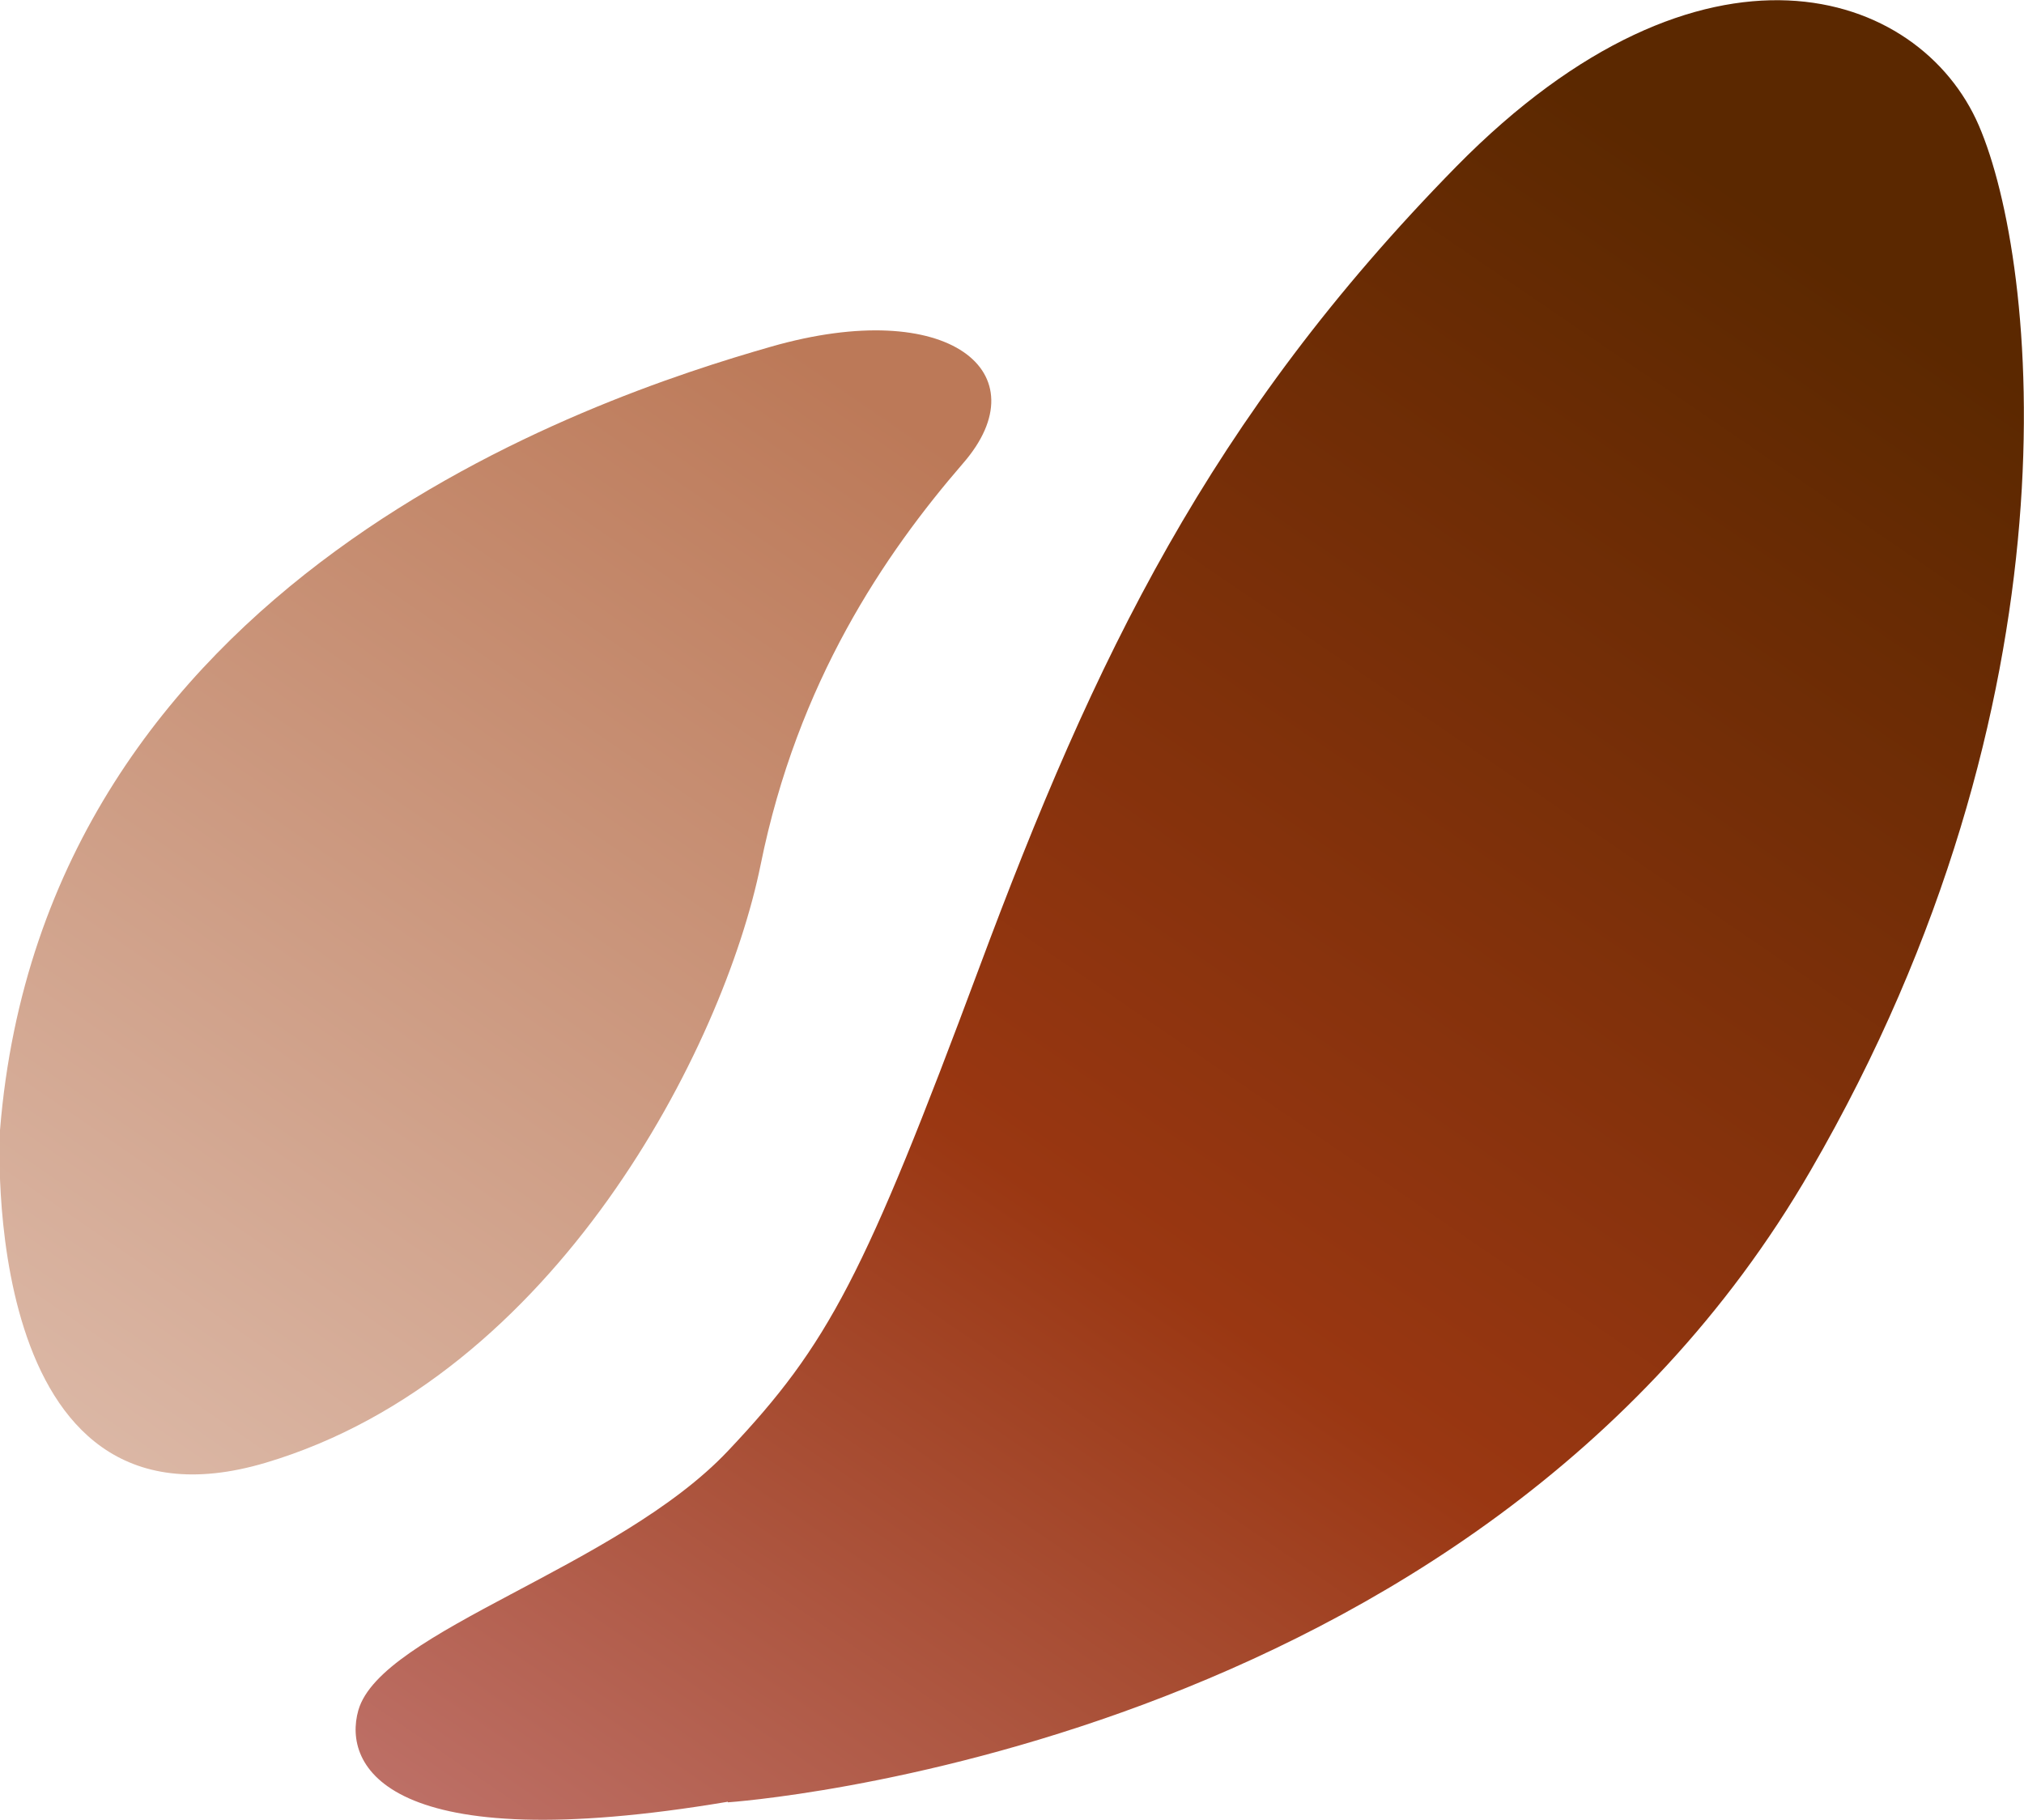
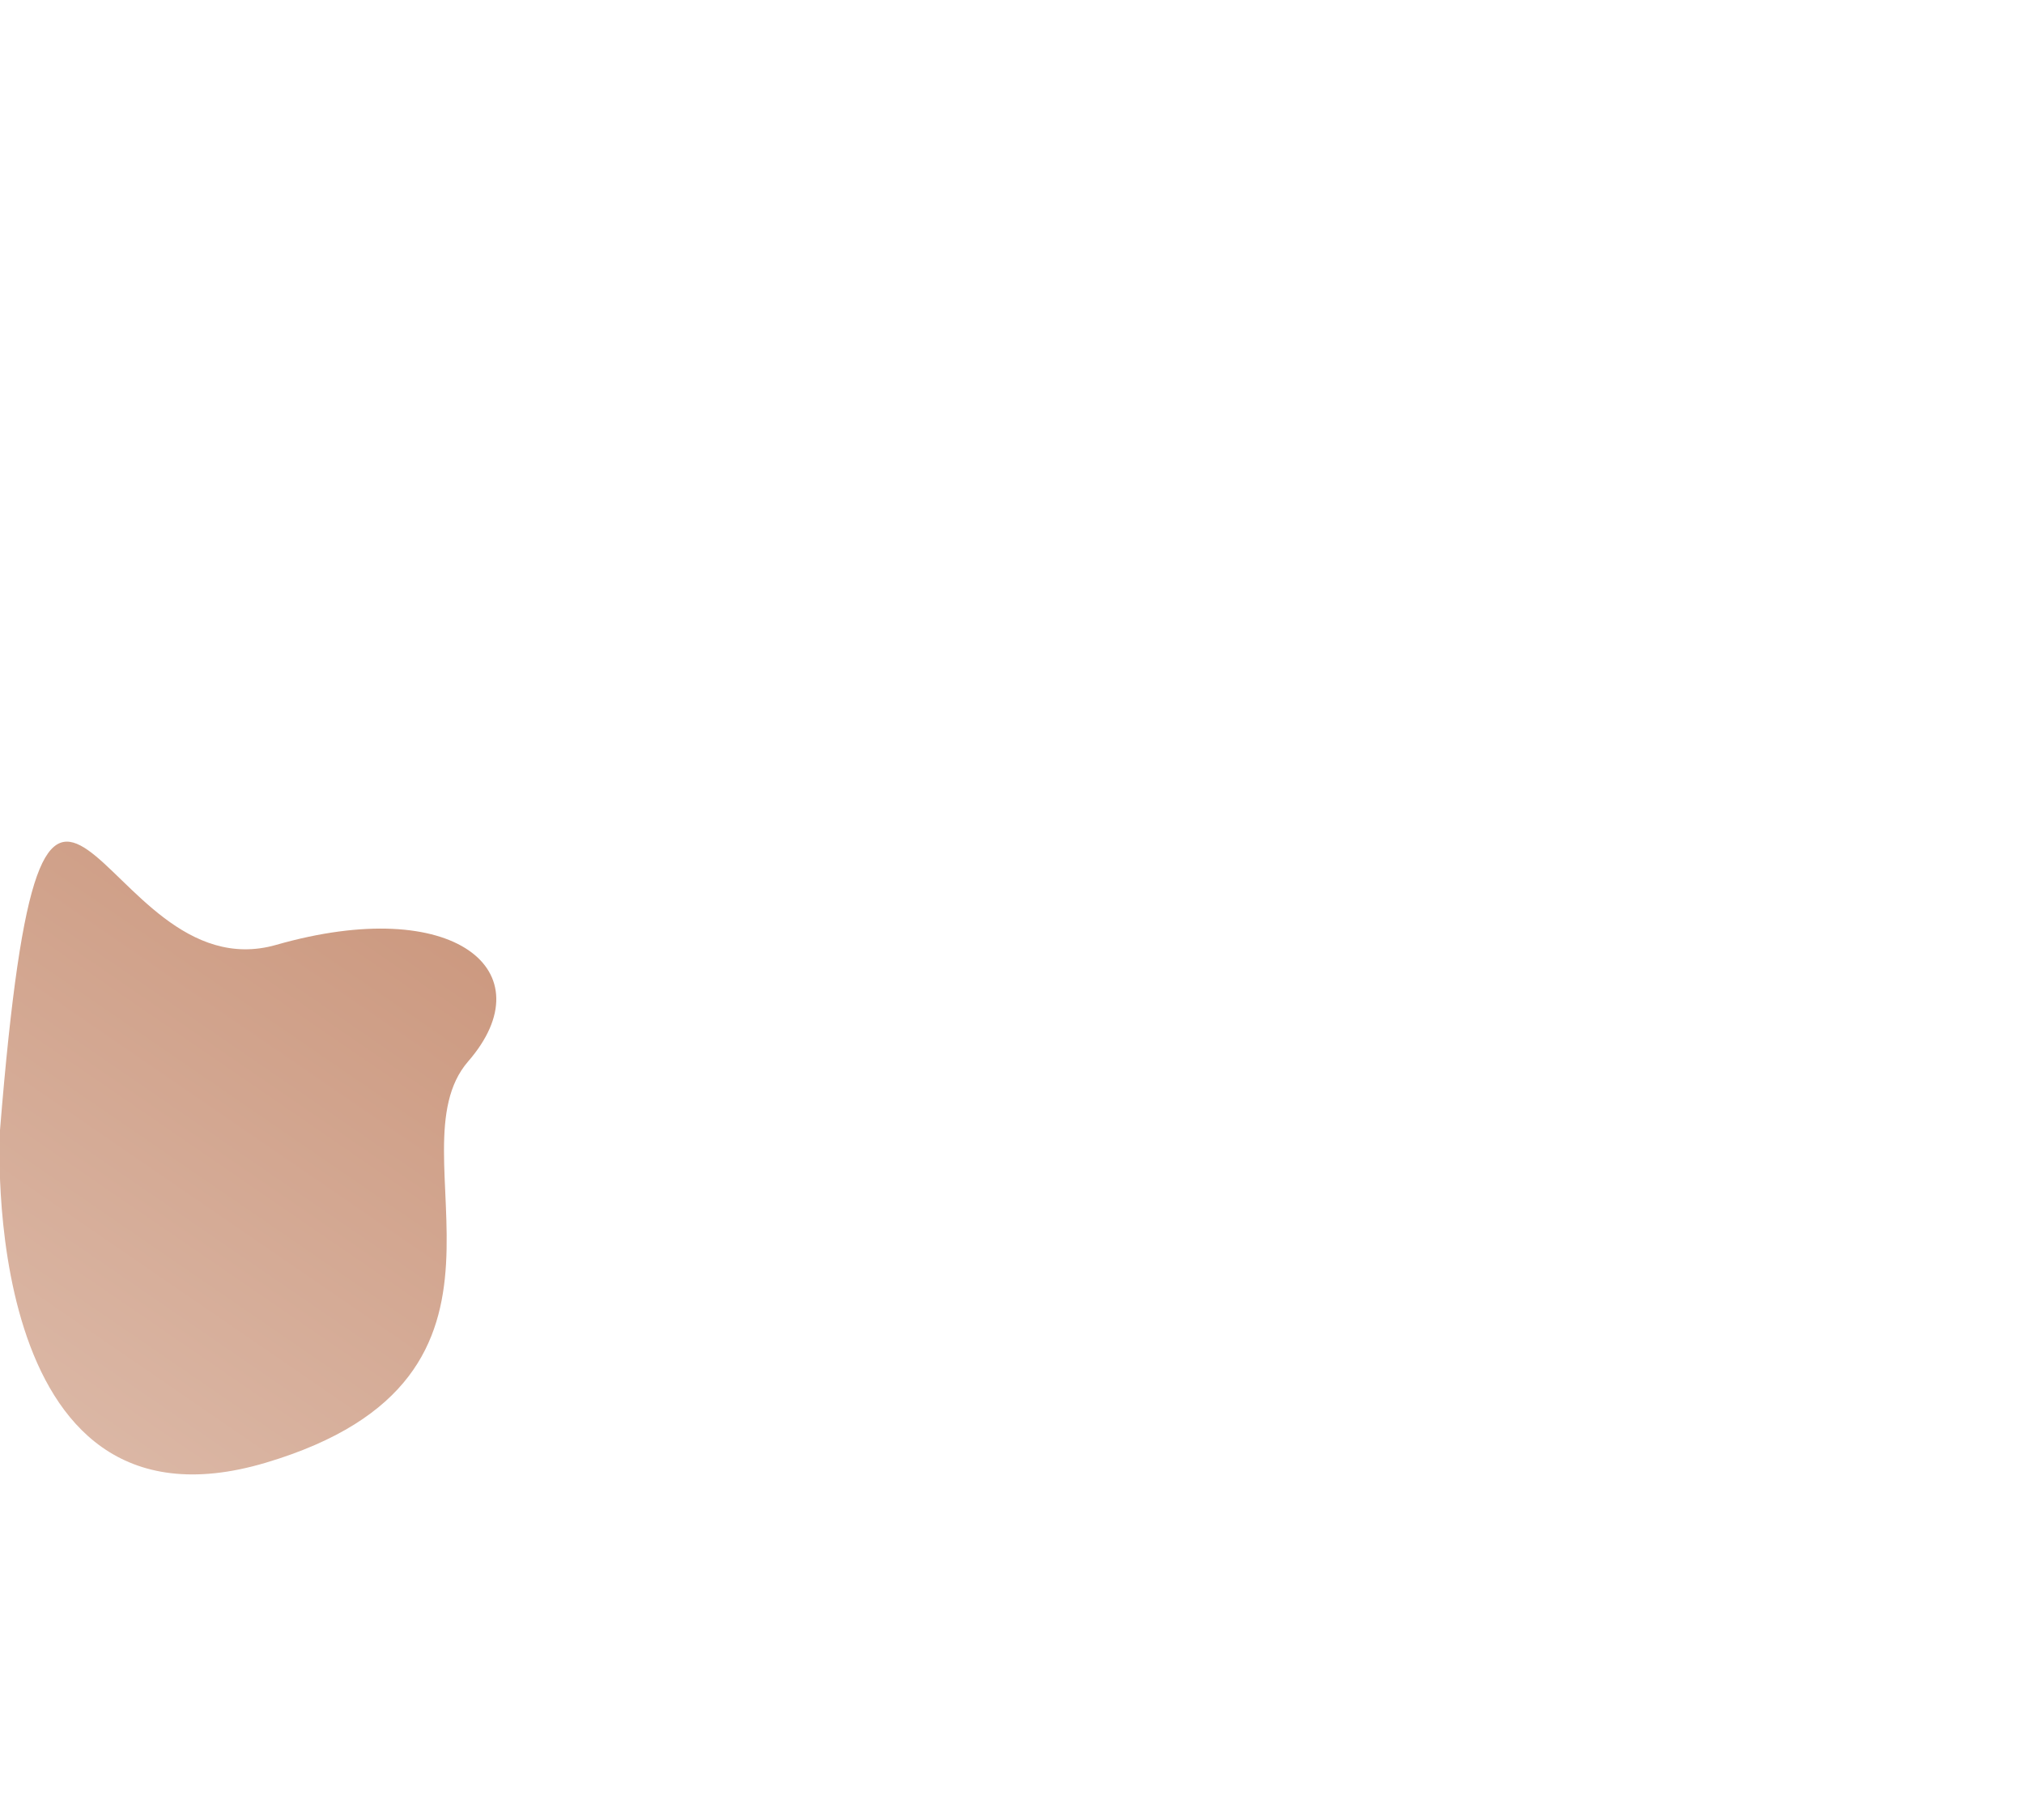
<svg xmlns="http://www.w3.org/2000/svg" id="_レイヤー_1" viewBox="0 0 34.51 31.03">
  <defs>
    <style>.cls-1{fill:url(#_名称未設定グラデーション_111);}.cls-2{fill:url(#_名称未設定グラデーション_112);}</style>
    <linearGradient id="_名称未設定グラデーション_111" x1="-1.39" y1="27.88" x2="14.14" y2="5.29" gradientUnits="userSpaceOnUse">
      <stop offset="0" stop-color="#e1c3b4" />
      <stop offset=".97" stop-color="#bc7958" />
    </linearGradient>
    <linearGradient id="_名称未設定グラデーション_112" x1="7.08" y1="41.28" x2="35.03" y2=".34" gradientUnits="userSpaceOnUse">
      <stop offset=".03" stop-color="#ce8b8f" />
      <stop offset=".47" stop-color="#9a3712" />
      <stop offset=".89" stop-color="#5b2800" />
    </linearGradient>
  </defs>
-   <path class="cls-1" d="m0,19.27s-.41,7.14,4.53,5.67c4.94-1.47,7.81-7.09,8.44-10.2s2.11-5.29,3.45-6.84c1.34-1.54-.23-2.86-3.27-1.99S.76,9.88,0,19.27Z" />
-   <path class="cls-2" d="m12.41,30.73s12.72-.85,18.46-10.77c4.66-8.03,3.88-15.48,2.87-17.82s-4.7-3.58-8.91.7c-4.21,4.29-6.17,8.39-8.13,13.65-1.96,5.26-2.57,6.43-4.28,8.24-1.88,2-5.92,3.07-6.31,4.43-.27.95.48,2.54,6.3,1.56Z" />
+   <path class="cls-1" d="m0,19.27s-.41,7.14,4.53,5.67s2.11-5.29,3.45-6.84c1.34-1.54-.23-2.86-3.27-1.99S.76,9.88,0,19.27Z" />
</svg>